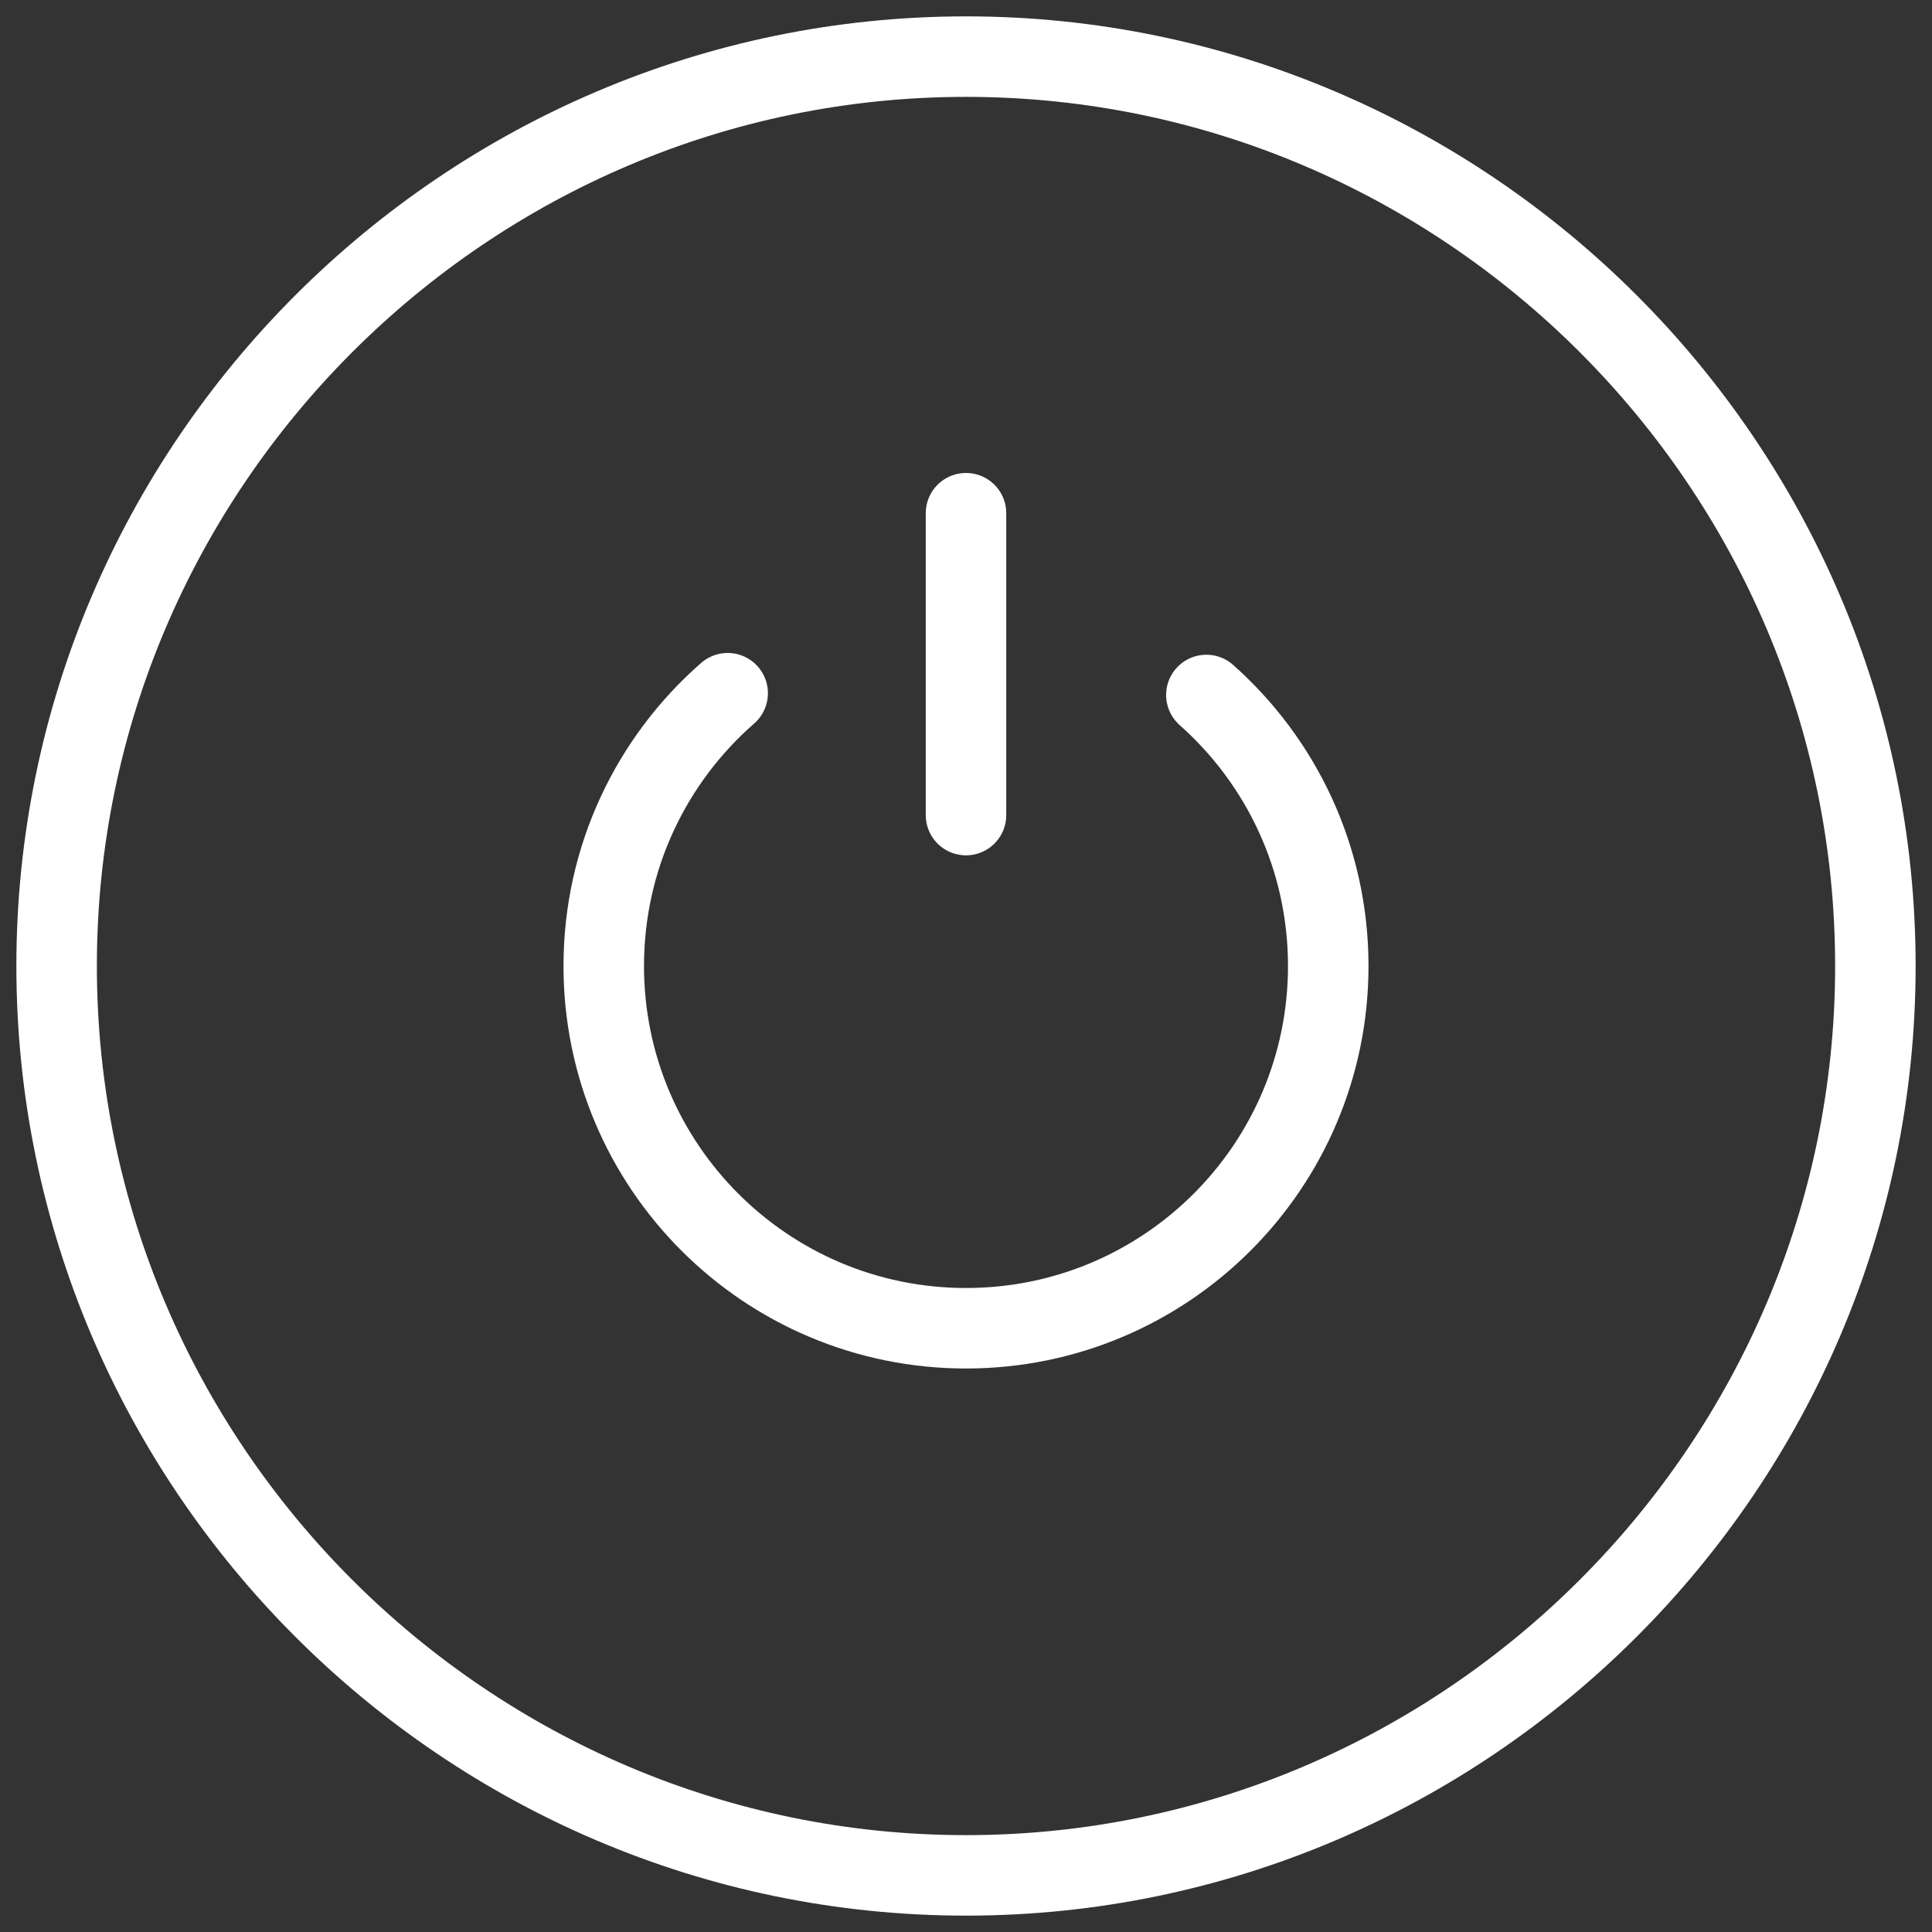
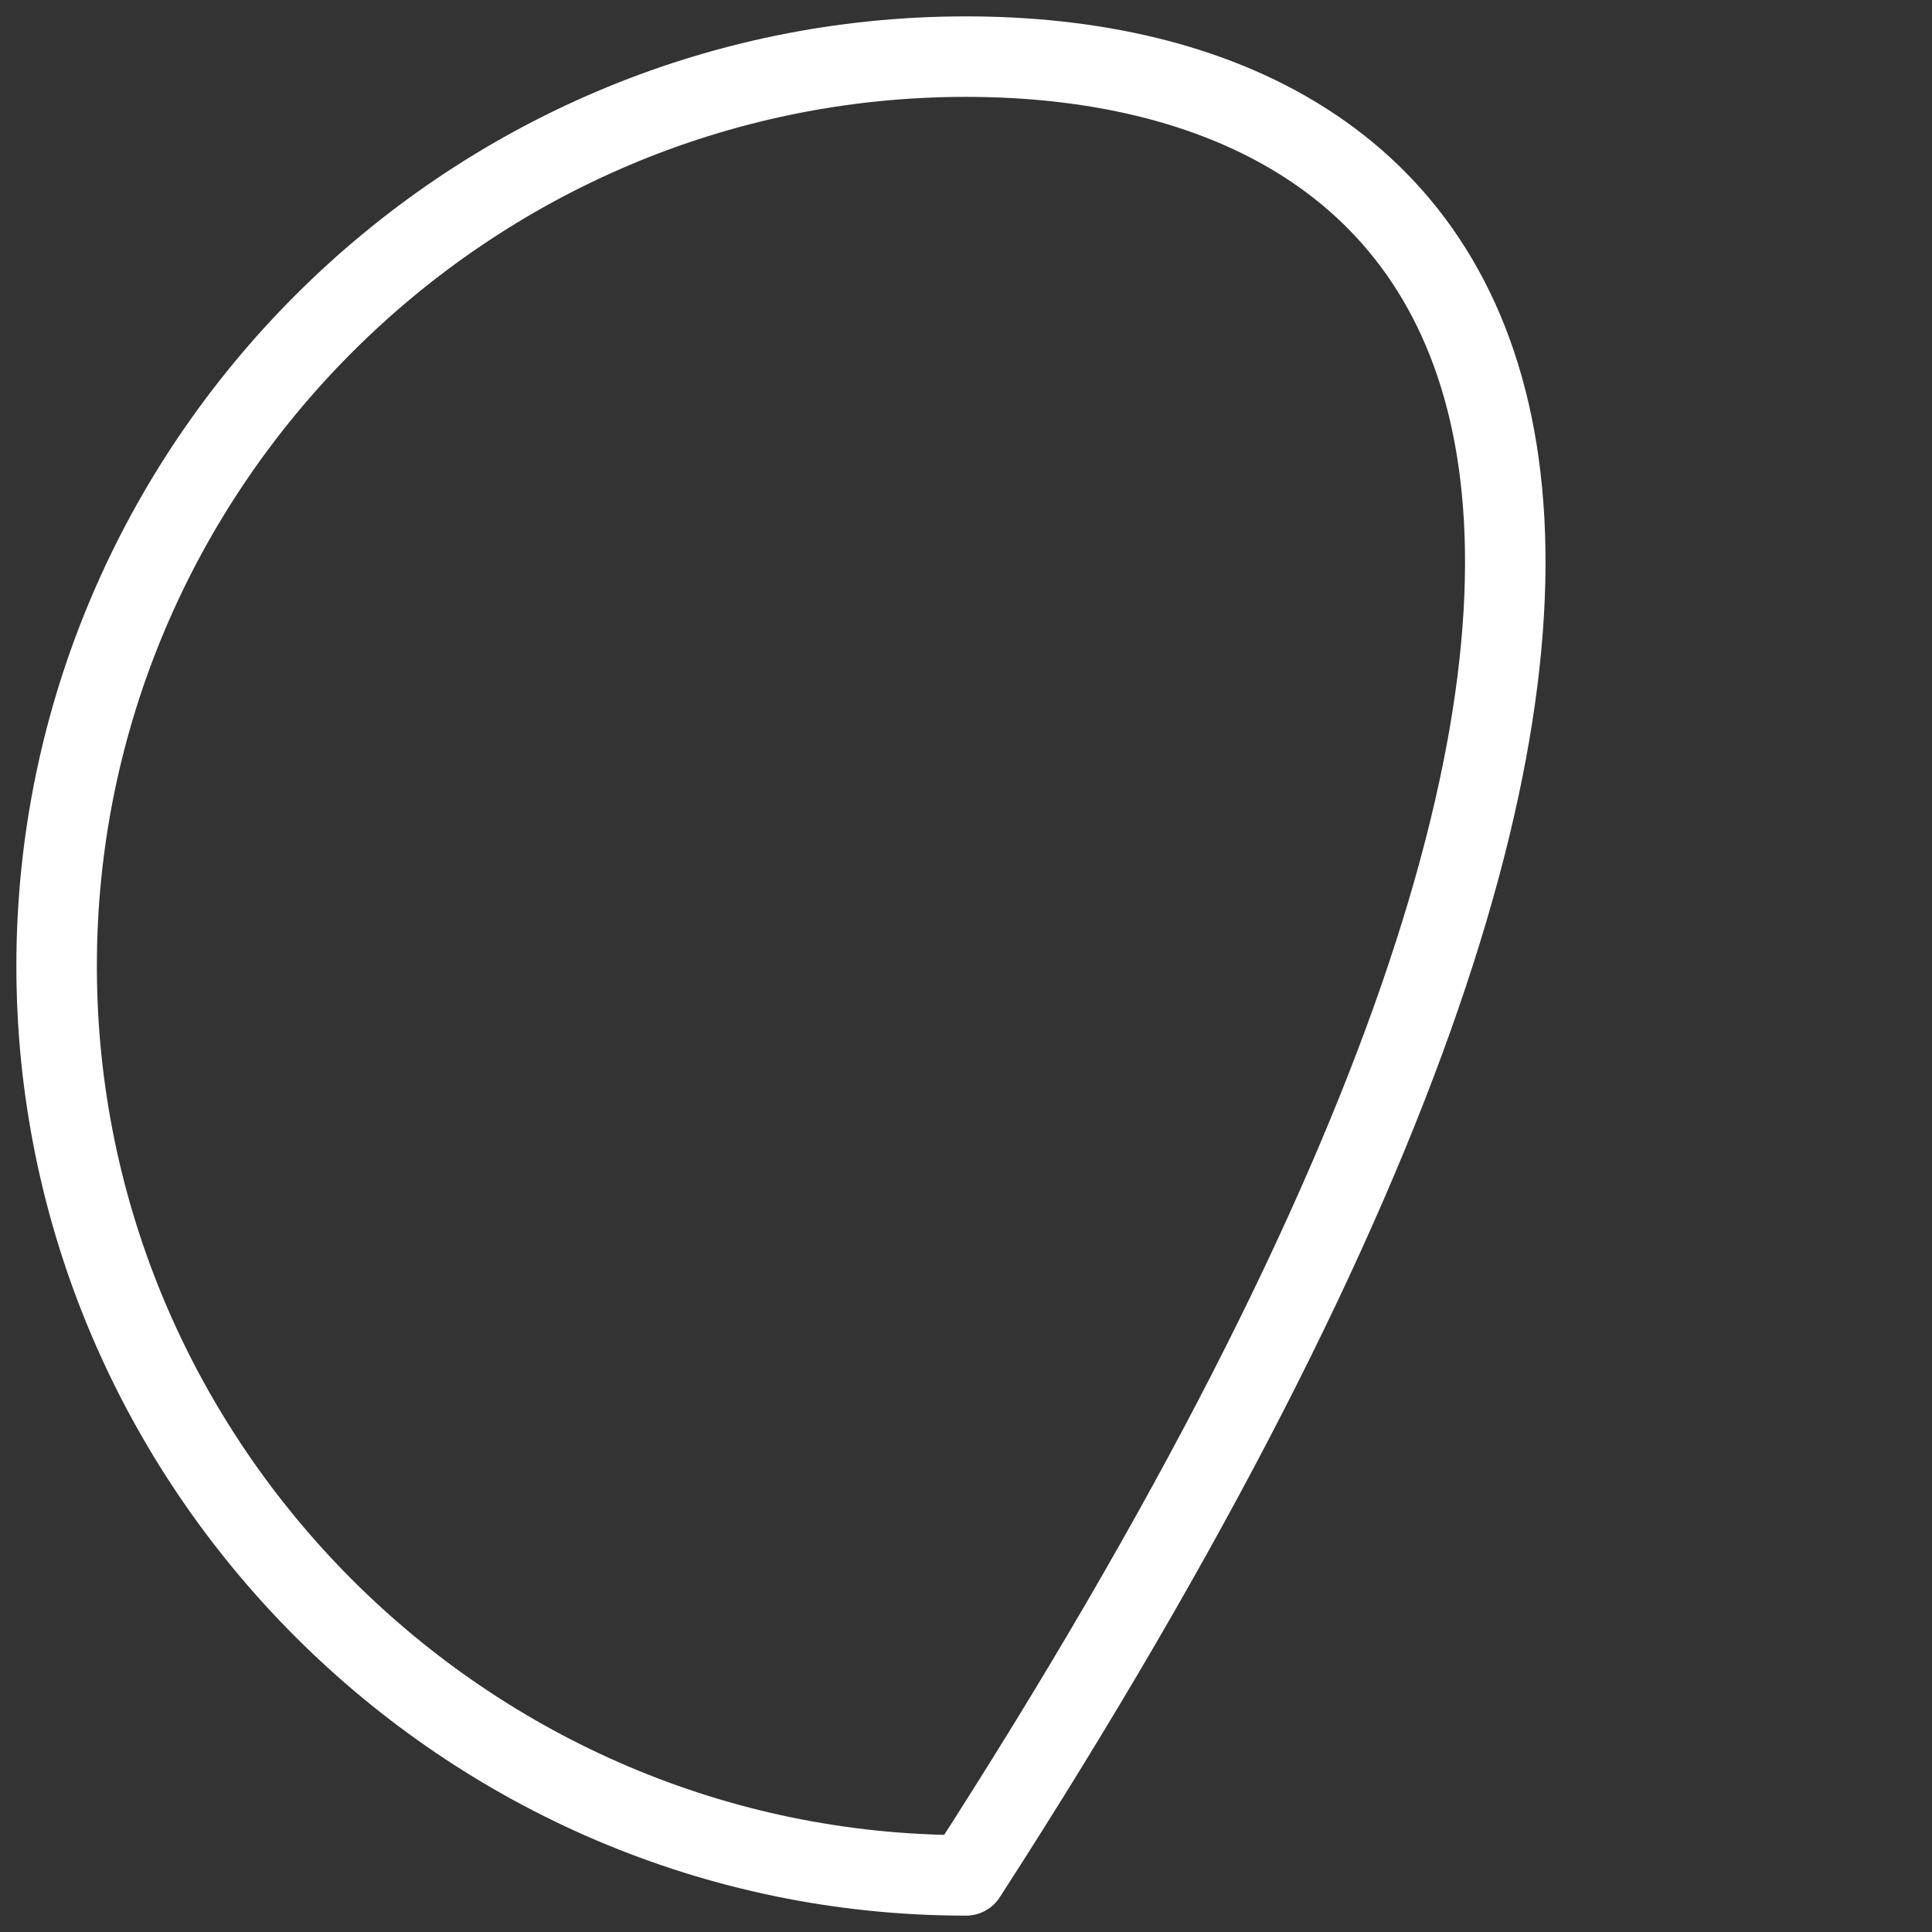
<svg xmlns="http://www.w3.org/2000/svg" fill="none" viewBox="0 0 36 36" height="36" width="36">
  <rect x="0" y="0" width="36" height="36" fill="#333333" stroke="none" />
  <g clip-path="url(#clip0_389_1717)">
-     <path stroke-linejoin="round" stroke-linecap="round" stroke-miterlimit="10" stroke-width="1.5" stroke="white" d="M1.055 18C1.055 27.32 8.68 34.945 18 34.945C27.32 34.945 34.945 27.32 34.945 18C34.945 8.68 27.32 1.055 18 1.055C8.68 1.055 1.055 8.68 1.055 18Z" />
-     <path stroke-linejoin="round" stroke-linecap="round" stroke-miterlimit="10" stroke-width="1.5" stroke="white" d="M13.559 12.917C12.144 14.154 11.25 15.973 11.25 18C11.25 21.728 14.272 24.75 18 24.75C21.728 24.75 24.75 21.728 24.75 18C24.75 15.991 23.872 14.186 22.479 12.95" />
-     <path stroke-linejoin="round" stroke-linecap="round" stroke-miterlimit="10" stroke-width="1.5" stroke="white" d="M18 9.563V15.188" />
+     <path stroke-linejoin="round" stroke-linecap="round" stroke-miterlimit="10" stroke-width="1.5" stroke="white" d="M1.055 18C1.055 27.32 8.68 34.945 18 34.945C34.945 8.68 27.32 1.055 18 1.055C8.68 1.055 1.055 8.68 1.055 18Z" />
  </g>
  <defs>
    <clipPath id="clip0_389_1717">
      <rect fill="white" height="36" width="36" />
    </clipPath>
  </defs>
</svg>